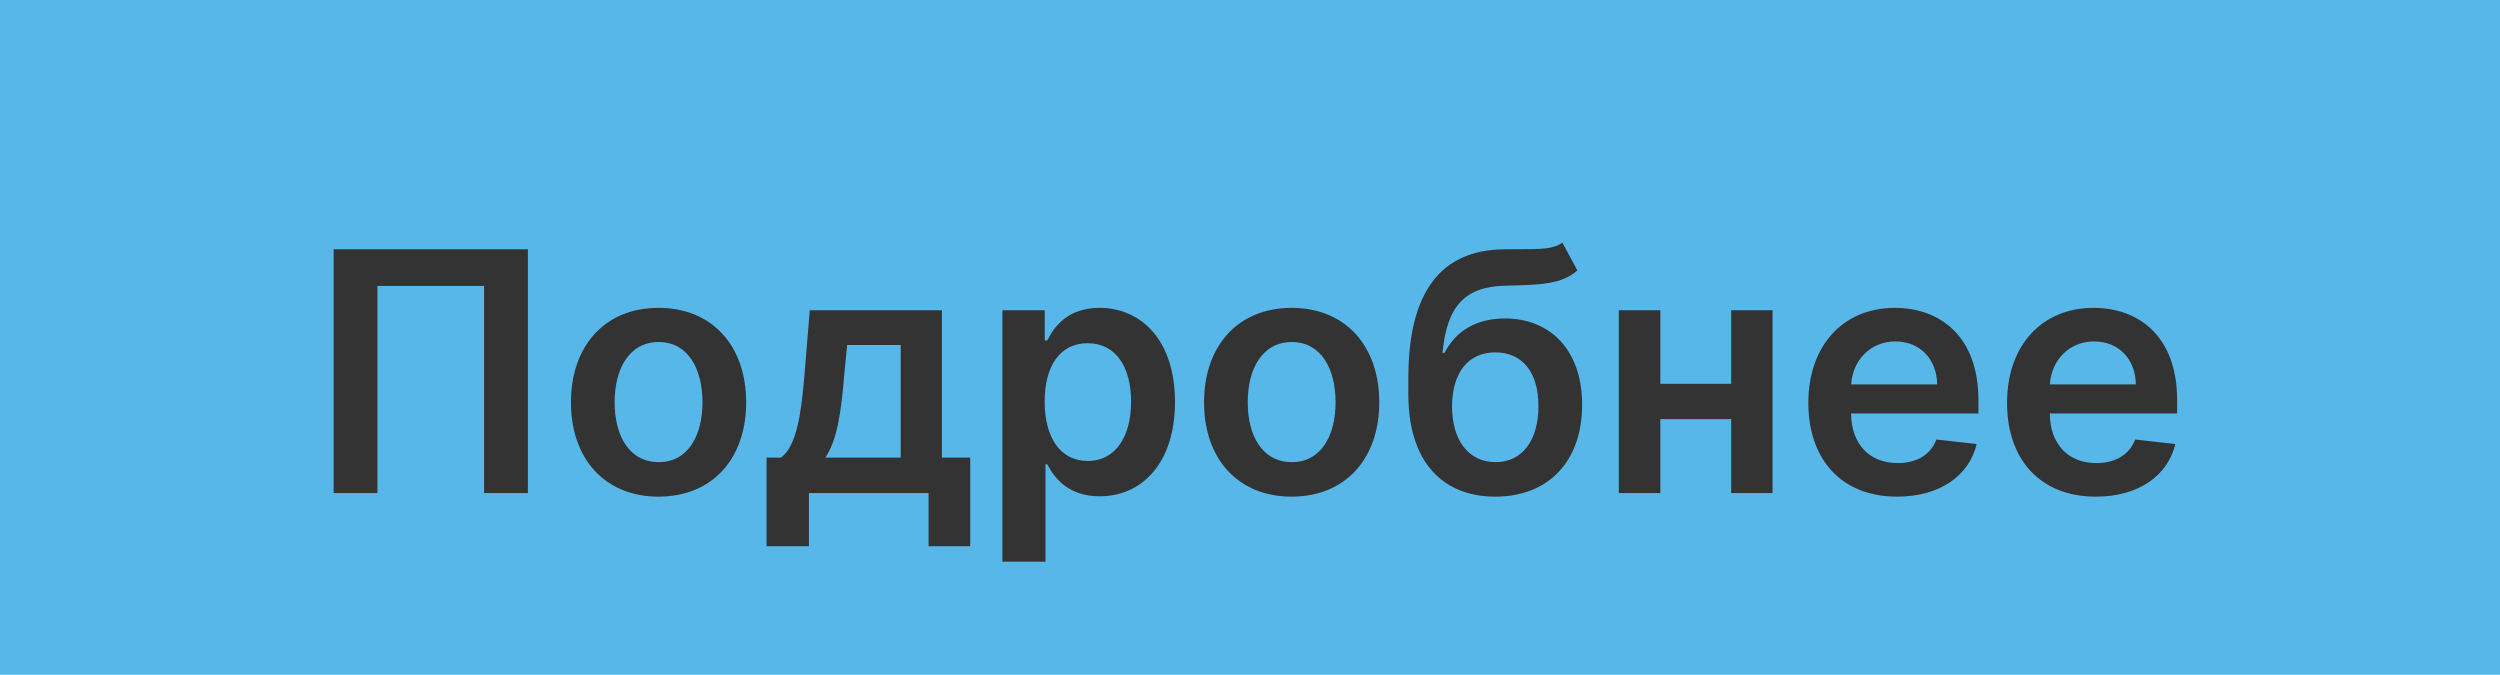
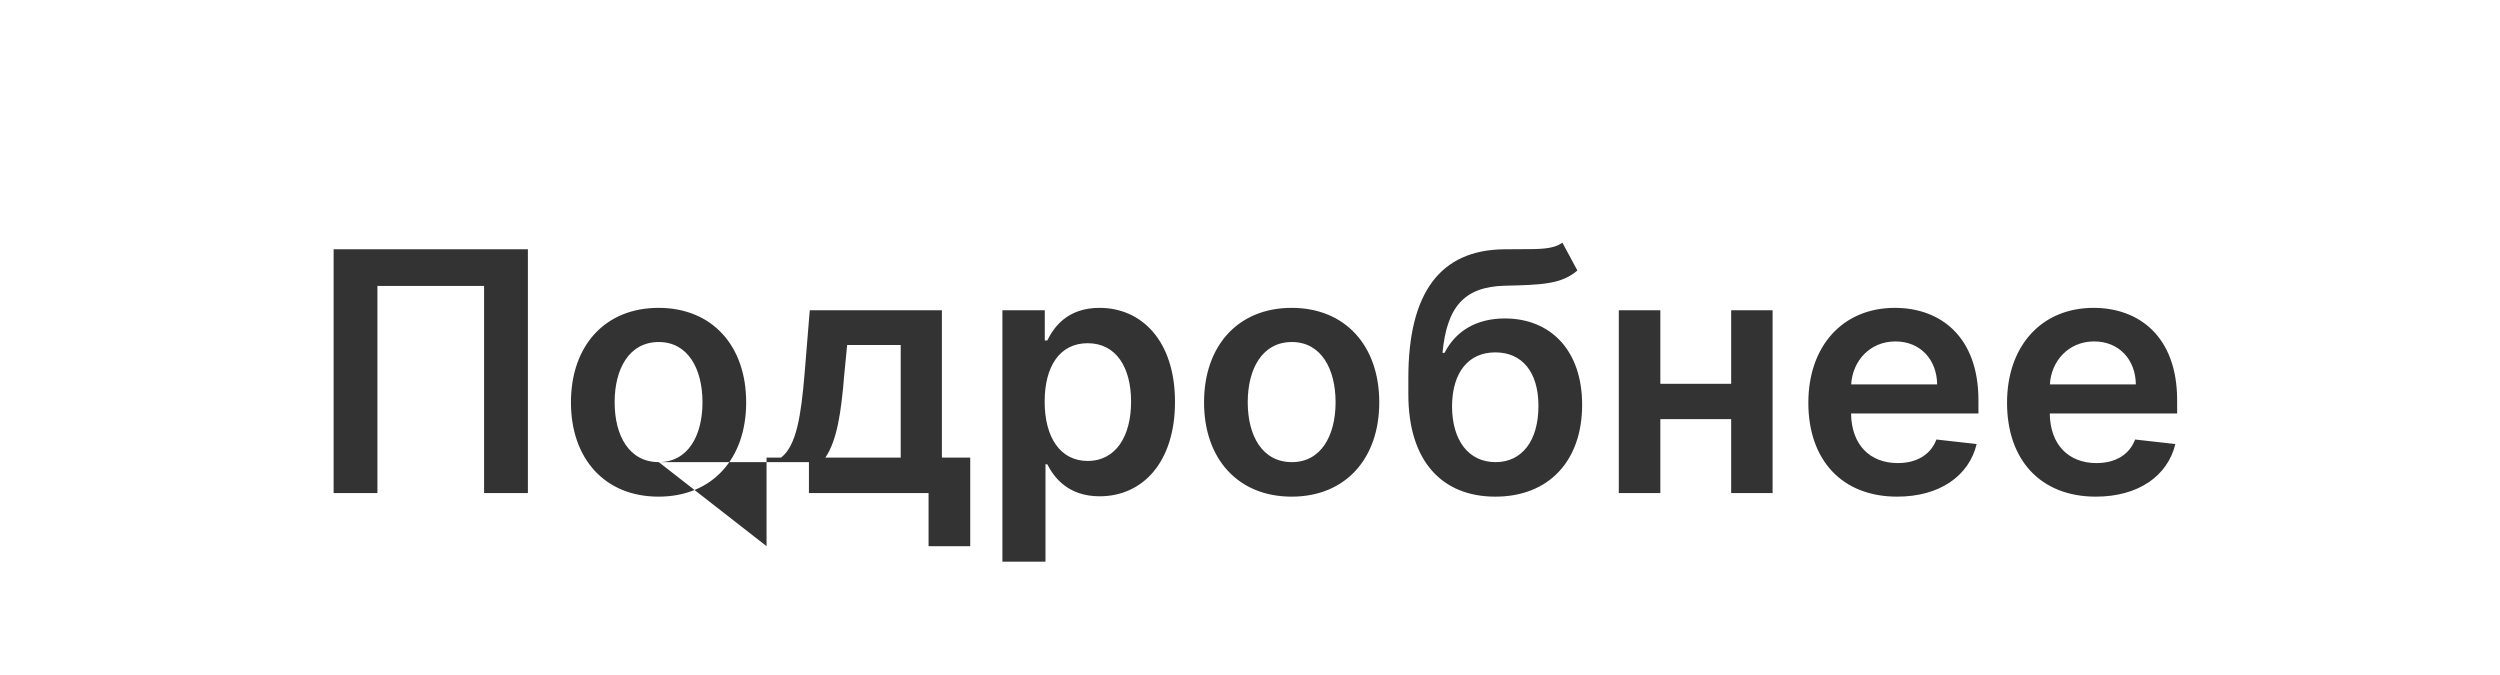
<svg xmlns="http://www.w3.org/2000/svg" width="1156" height="312" viewBox="0 0 1156 312" fill="none">
-   <rect width="1156" height="312" fill="#58B7E9" />
-   <path d="M244.095 115.273H154.265V228H174.521V132.226H223.839V228H244.095V115.273ZM304.518 229.651C329.287 229.651 345.029 212.203 345.029 186.058C345.029 159.857 329.287 142.354 304.518 142.354C279.749 142.354 264.006 159.857 264.006 186.058C264.006 212.203 279.749 229.651 304.518 229.651ZM304.628 213.689C290.922 213.689 284.207 201.469 284.207 186.002C284.207 170.536 290.922 158.151 304.628 158.151C318.113 158.151 324.829 170.536 324.829 186.002C324.829 201.469 318.113 213.689 304.628 213.689ZM354.455 252.549H374.05V228H429.368V252.549H448.633V211.597H435.533V143.455H374.436L372.014 173.067C370.418 192.002 368.326 206.038 361.17 211.597H354.455V252.549ZM381.646 211.597C386.985 203.726 388.967 190.956 390.398 173.067L391.719 159.527H416.488V211.597H381.646ZM463.508 259.705H483.434V214.68H484.26C487.397 220.844 493.947 229.486 508.478 229.486C528.404 229.486 543.32 213.689 543.32 185.837C543.32 157.656 527.963 142.354 508.423 142.354C493.507 142.354 487.287 151.326 484.26 157.435H483.104V143.455H463.508V259.705ZM483.049 185.727C483.049 169.325 490.094 158.701 502.919 158.701C516.184 158.701 523.01 169.985 523.01 185.727C523.01 201.58 516.074 213.139 502.919 213.139C490.204 213.139 483.049 202.13 483.049 185.727ZM597.262 229.651C622.031 229.651 637.773 212.203 637.773 186.058C637.773 159.857 622.031 142.354 597.262 142.354C572.493 142.354 556.751 159.857 556.751 186.058C556.751 212.203 572.493 229.651 597.262 229.651ZM597.372 213.689C583.667 213.689 576.951 201.469 576.951 186.002C576.951 170.536 583.667 158.151 597.372 158.151C610.858 158.151 617.573 170.536 617.573 186.002C617.573 201.469 610.858 213.689 597.372 213.689ZM722.443 112.19C718.37 115.273 711.93 115.218 703.178 115.218C700.701 115.218 698.114 115.218 695.307 115.273C666.189 115.658 651.218 135.033 651.218 174.774V182.37C651.218 213.304 666.85 229.651 691.454 229.651C716.058 229.651 731.58 213.249 731.58 187.158C731.58 161.839 716.828 147.252 695.857 147.252C682.977 147.252 673.235 152.812 667.951 163.16H667.015C668.996 142.078 676.922 132.556 695.857 132.116C712.645 131.73 722.057 131.455 729.378 125.07L722.443 112.19ZM691.564 213.689C679.069 213.689 671.418 203.671 671.418 187.709C671.583 171.967 679.124 162.94 691.454 162.94C703.783 162.94 711.379 171.967 711.379 187.709C711.379 203.726 703.838 213.689 691.564 213.689ZM767.743 143.455H748.533V228H767.743V193.819H800.493V228H819.648V143.455H800.493V177.471H767.743V143.455ZM877.236 229.651C896.942 229.651 910.482 220.019 914.005 205.322L895.4 203.231C892.703 210.386 886.098 214.129 877.512 214.129C864.632 214.129 856.1 205.653 855.935 191.177H914.83V185.067C914.83 155.399 896.997 142.354 876.191 142.354C851.972 142.354 836.175 160.132 836.175 186.223C836.175 212.753 851.752 229.651 877.236 229.651ZM855.99 177.746C856.595 166.958 864.577 157.876 876.466 157.876C887.915 157.876 895.621 166.242 895.731 177.746H855.99ZM969.116 229.651C988.821 229.651 1002.36 220.019 1005.88 205.322L987.28 203.231C984.583 210.386 977.978 214.129 969.391 214.129C956.511 214.129 947.98 205.653 947.815 191.177H1006.71V185.067C1006.71 155.399 988.877 142.354 968.07 142.354C943.852 142.354 928.054 160.132 928.054 186.223C928.054 212.753 943.631 229.651 969.116 229.651ZM947.87 177.746C948.475 166.958 956.456 157.876 968.346 157.876C979.794 157.876 987.5 166.242 987.611 177.746H947.87Z" fill="#333333" />
+   <path d="M244.095 115.273H154.265V228H174.521V132.226H223.839V228H244.095V115.273ZM304.518 229.651C329.287 229.651 345.029 212.203 345.029 186.058C345.029 159.857 329.287 142.354 304.518 142.354C279.749 142.354 264.006 159.857 264.006 186.058C264.006 212.203 279.749 229.651 304.518 229.651ZM304.628 213.689C290.922 213.689 284.207 201.469 284.207 186.002C284.207 170.536 290.922 158.151 304.628 158.151C318.113 158.151 324.829 170.536 324.829 186.002C324.829 201.469 318.113 213.689 304.628 213.689ZH374.05V228H429.368V252.549H448.633V211.597H435.533V143.455H374.436L372.014 173.067C370.418 192.002 368.326 206.038 361.17 211.597H354.455V252.549ZM381.646 211.597C386.985 203.726 388.967 190.956 390.398 173.067L391.719 159.527H416.488V211.597H381.646ZM463.508 259.705H483.434V214.68H484.26C487.397 220.844 493.947 229.486 508.478 229.486C528.404 229.486 543.32 213.689 543.32 185.837C543.32 157.656 527.963 142.354 508.423 142.354C493.507 142.354 487.287 151.326 484.26 157.435H483.104V143.455H463.508V259.705ZM483.049 185.727C483.049 169.325 490.094 158.701 502.919 158.701C516.184 158.701 523.01 169.985 523.01 185.727C523.01 201.58 516.074 213.139 502.919 213.139C490.204 213.139 483.049 202.13 483.049 185.727ZM597.262 229.651C622.031 229.651 637.773 212.203 637.773 186.058C637.773 159.857 622.031 142.354 597.262 142.354C572.493 142.354 556.751 159.857 556.751 186.058C556.751 212.203 572.493 229.651 597.262 229.651ZM597.372 213.689C583.667 213.689 576.951 201.469 576.951 186.002C576.951 170.536 583.667 158.151 597.372 158.151C610.858 158.151 617.573 170.536 617.573 186.002C617.573 201.469 610.858 213.689 597.372 213.689ZM722.443 112.19C718.37 115.273 711.93 115.218 703.178 115.218C700.701 115.218 698.114 115.218 695.307 115.273C666.189 115.658 651.218 135.033 651.218 174.774V182.37C651.218 213.304 666.85 229.651 691.454 229.651C716.058 229.651 731.58 213.249 731.58 187.158C731.58 161.839 716.828 147.252 695.857 147.252C682.977 147.252 673.235 152.812 667.951 163.16H667.015C668.996 142.078 676.922 132.556 695.857 132.116C712.645 131.73 722.057 131.455 729.378 125.07L722.443 112.19ZM691.564 213.689C679.069 213.689 671.418 203.671 671.418 187.709C671.583 171.967 679.124 162.94 691.454 162.94C703.783 162.94 711.379 171.967 711.379 187.709C711.379 203.726 703.838 213.689 691.564 213.689ZM767.743 143.455H748.533V228H767.743V193.819H800.493V228H819.648V143.455H800.493V177.471H767.743V143.455ZM877.236 229.651C896.942 229.651 910.482 220.019 914.005 205.322L895.4 203.231C892.703 210.386 886.098 214.129 877.512 214.129C864.632 214.129 856.1 205.653 855.935 191.177H914.83V185.067C914.83 155.399 896.997 142.354 876.191 142.354C851.972 142.354 836.175 160.132 836.175 186.223C836.175 212.753 851.752 229.651 877.236 229.651ZM855.99 177.746C856.595 166.958 864.577 157.876 876.466 157.876C887.915 157.876 895.621 166.242 895.731 177.746H855.99ZM969.116 229.651C988.821 229.651 1002.36 220.019 1005.88 205.322L987.28 203.231C984.583 210.386 977.978 214.129 969.391 214.129C956.511 214.129 947.98 205.653 947.815 191.177H1006.71V185.067C1006.71 155.399 988.877 142.354 968.07 142.354C943.852 142.354 928.054 160.132 928.054 186.223C928.054 212.753 943.631 229.651 969.116 229.651ZM947.87 177.746C948.475 166.958 956.456 157.876 968.346 157.876C979.794 157.876 987.5 166.242 987.611 177.746H947.87Z" fill="#333333" />
</svg>